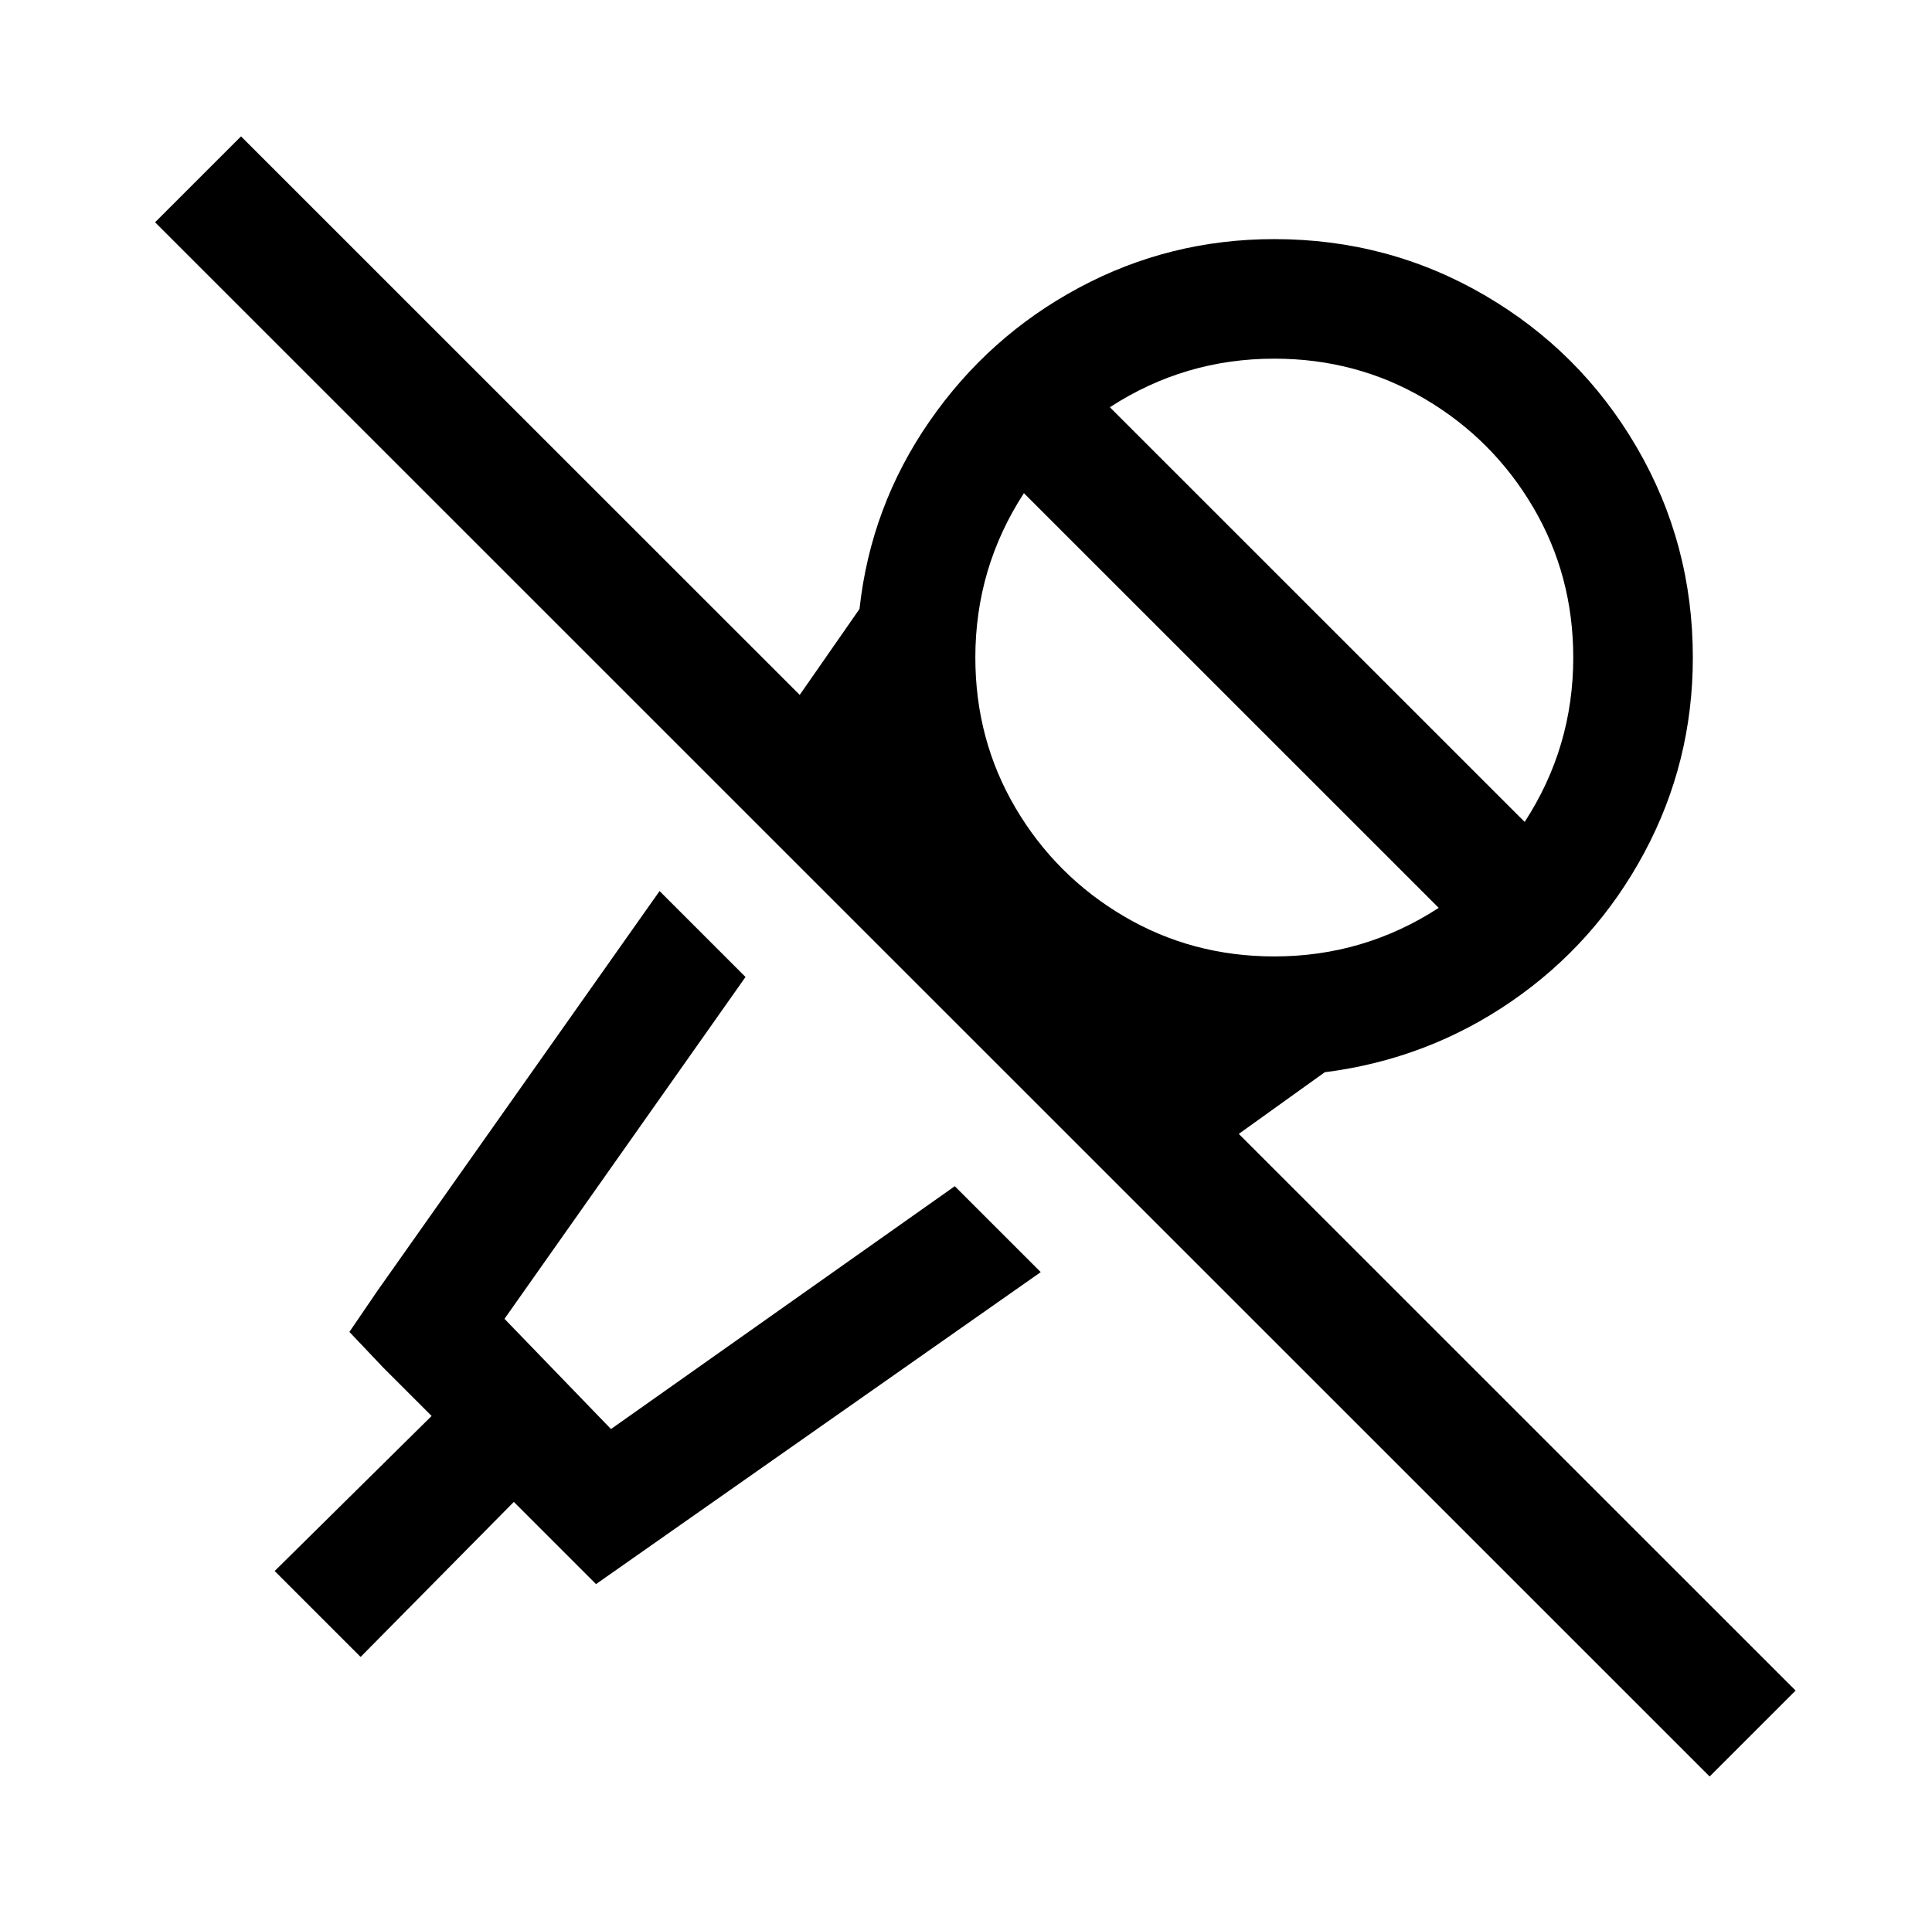
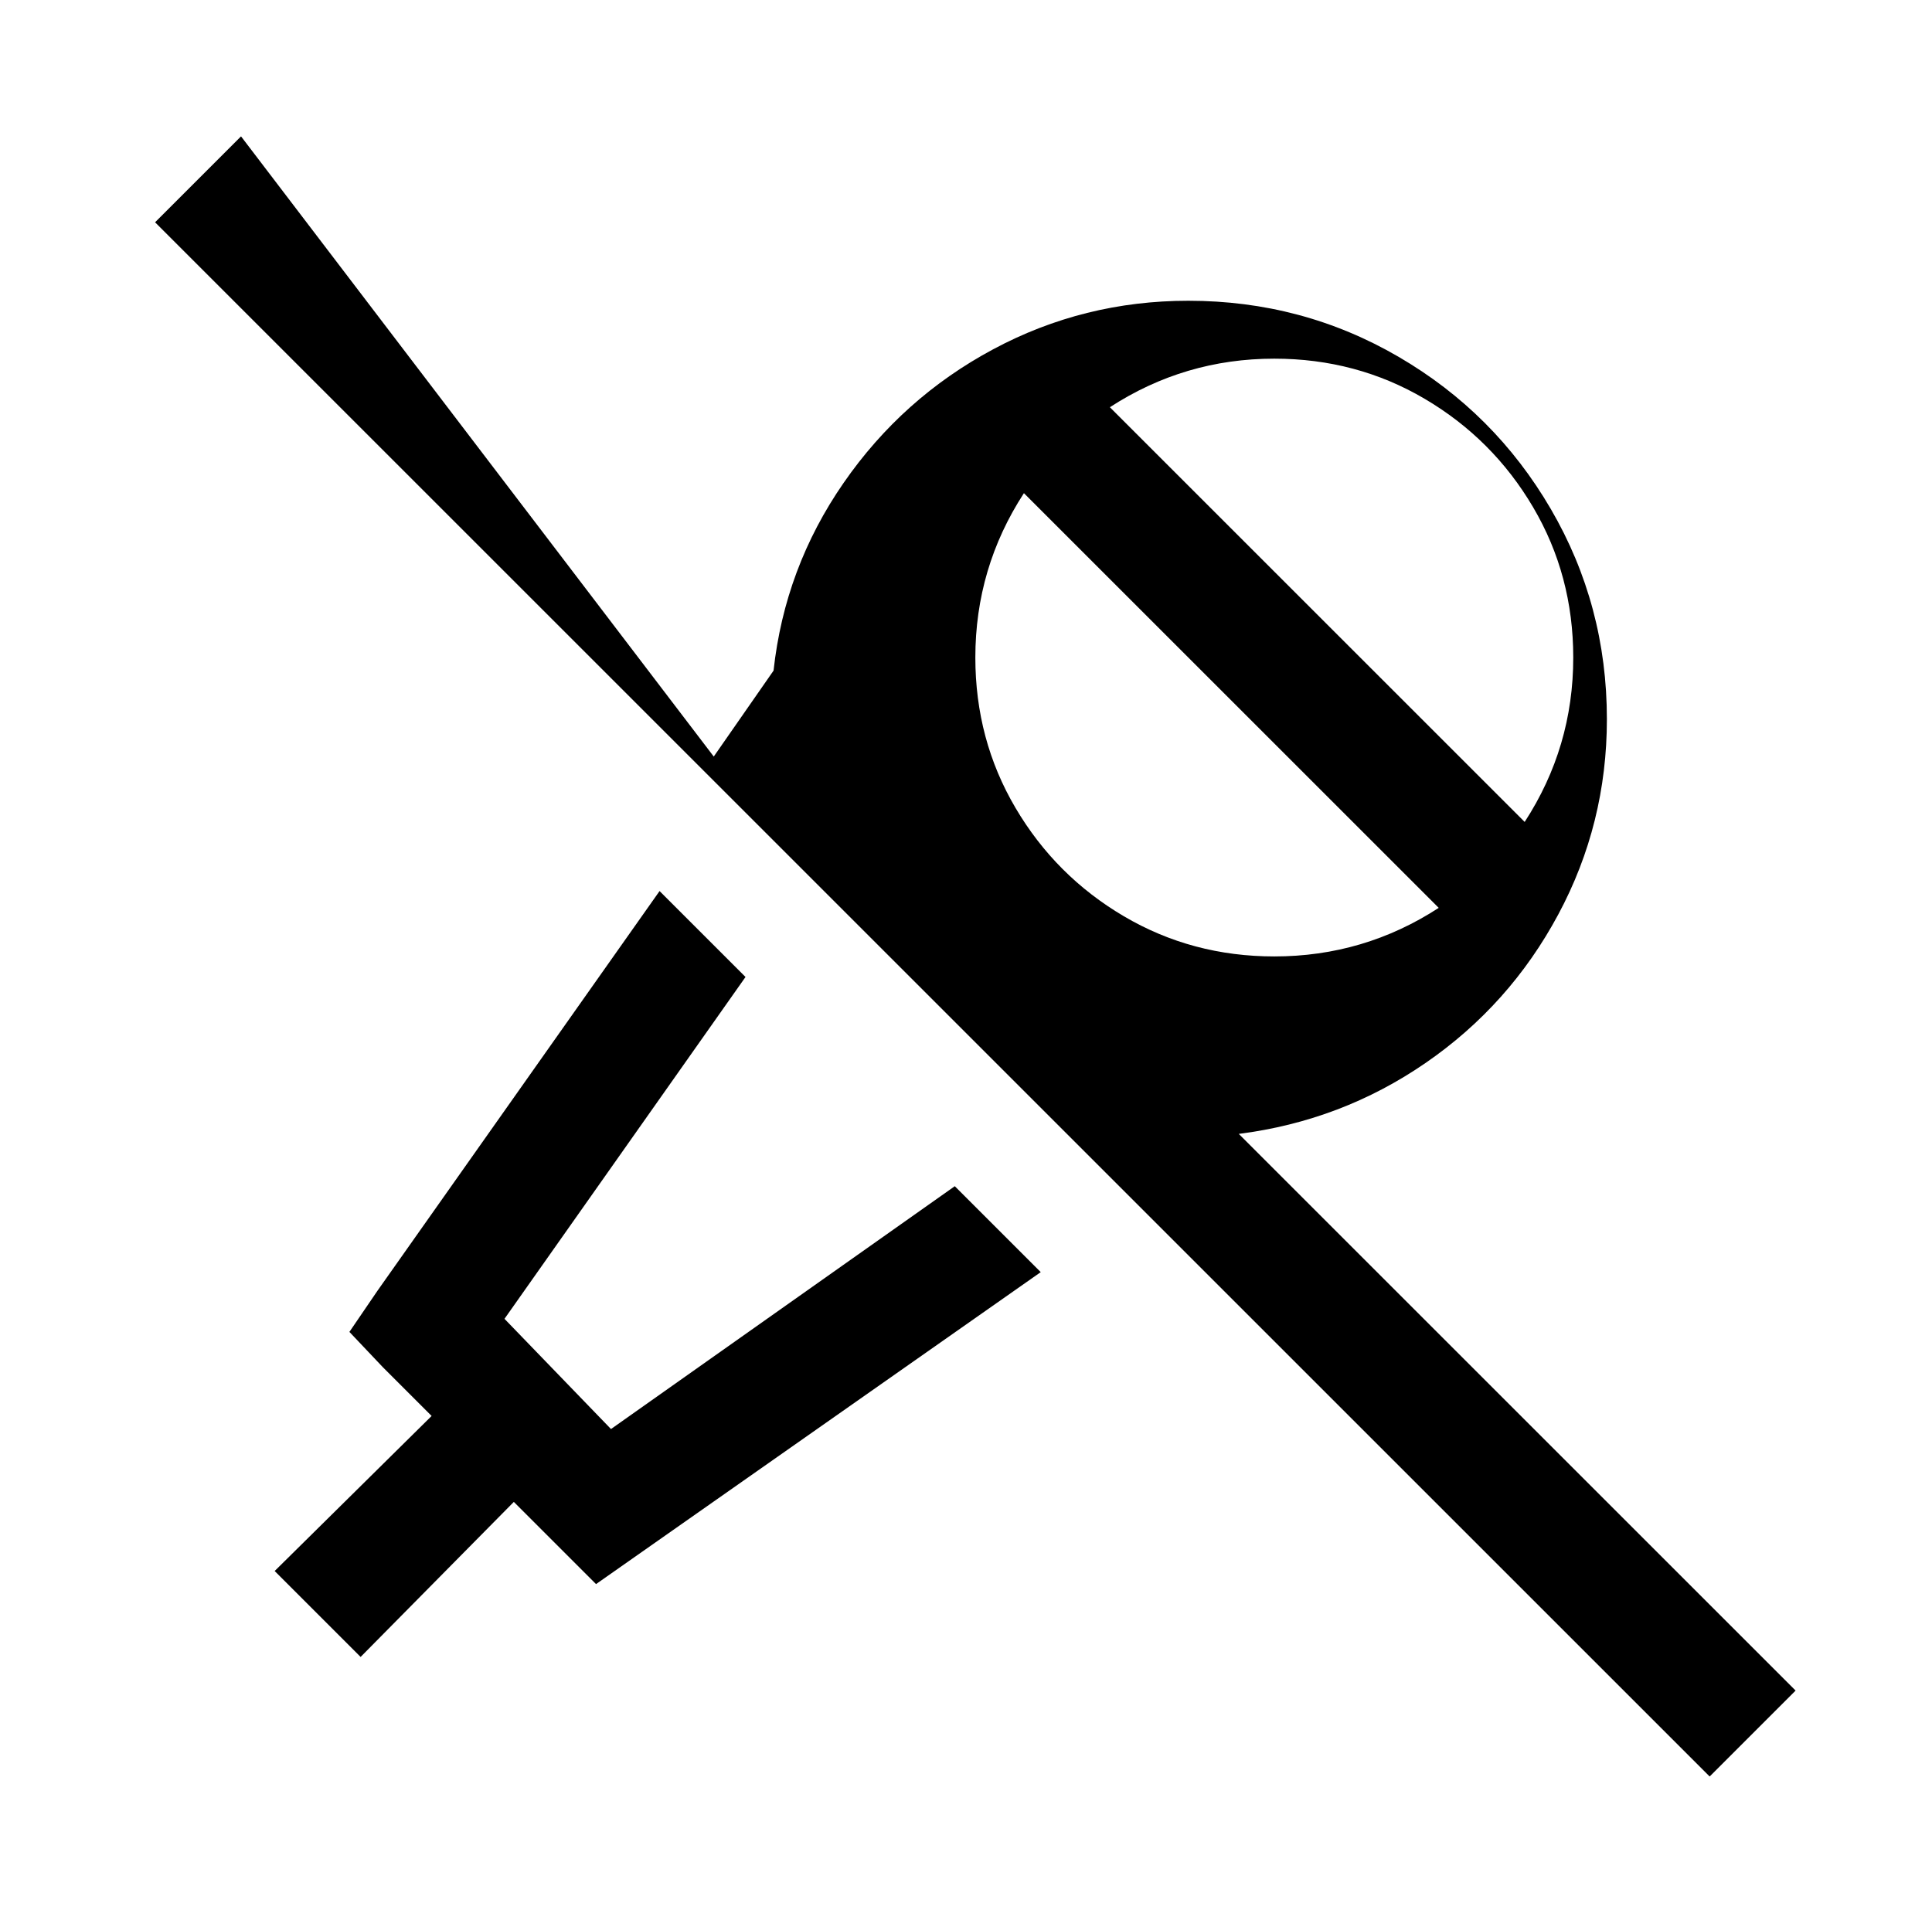
<svg xmlns="http://www.w3.org/2000/svg" version="1.1" viewBox="-10 0 1034 1024">
-   <path fill="currentColor" d="M119 73l-46 46l832 832l46 -46l-298 -298l46 -33q55 -7 100 -38t71 -79.5t26 -104.5q0 -61 -30 -112.5t-81.5 -81.5t-112.5 -30q-56 0 -104.5 26t-80 71.5t-37.5 100.5l-32 46zM672 192q44 0 80.5 21.5t58 58t21.5 80.5q0 48 -26 88l-222 -222q40 -26 88 -26zM538 264 l222 222q-40 26 -88 26q-44 0 -80.5 -21.5t-58 -58t-21.5 -80.5q0 -48 26 -88zM343 477l-151 214l-15 22l18 19l26 26l-84 83l46 46l82 -83l44 44l238 -167l-46 -46l-184 130l-57 -59l129 -183z" />
+   <path fill="currentColor" d="M119 73l-46 46l832 832l46 -46l-298 -298q55 -7 100 -38t71 -79.5t26 -104.5q0 -61 -30 -112.5t-81.5 -81.5t-112.5 -30q-56 0 -104.5 26t-80 71.5t-37.5 100.5l-32 46zM672 192q44 0 80.5 21.5t58 58t21.5 80.5q0 48 -26 88l-222 -222q40 -26 88 -26zM538 264 l222 222q-40 26 -88 26q-44 0 -80.5 -21.5t-58 -58t-21.5 -80.5q0 -48 26 -88zM343 477l-151 214l-15 22l18 19l26 26l-84 83l46 46l82 -83l44 44l238 -167l-46 -46l-184 130l-57 -59l129 -183z" />
</svg>